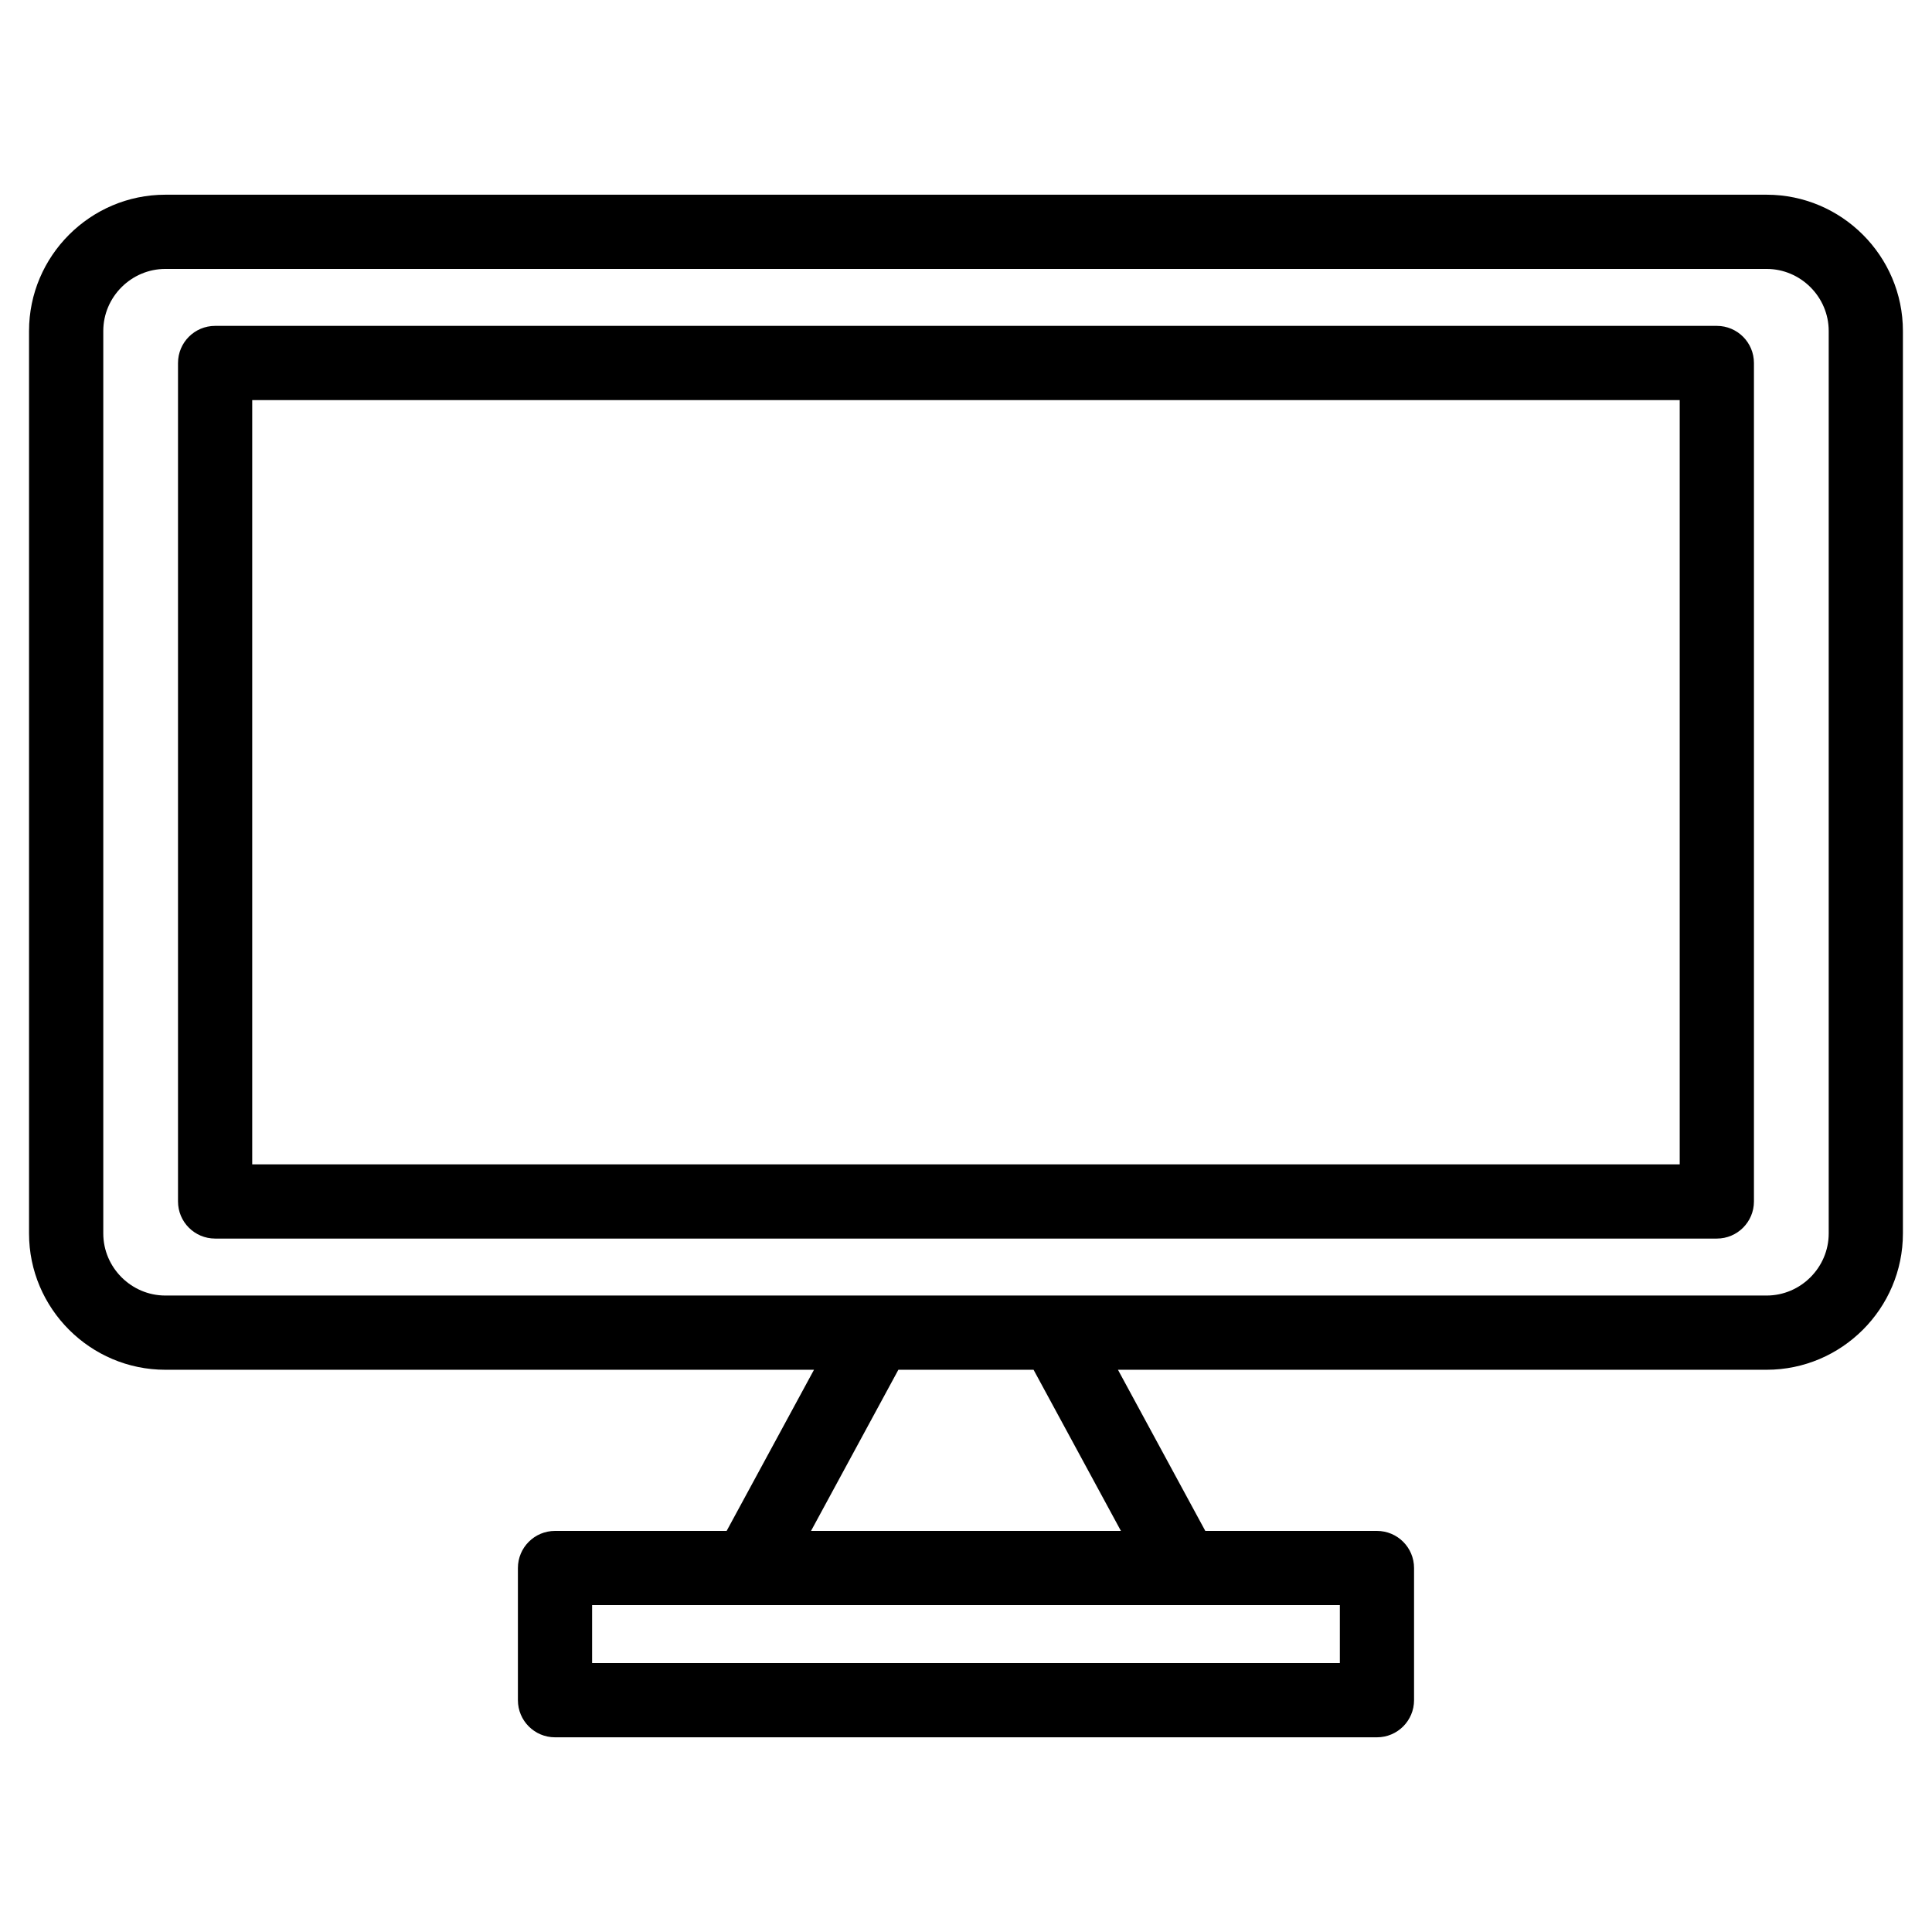
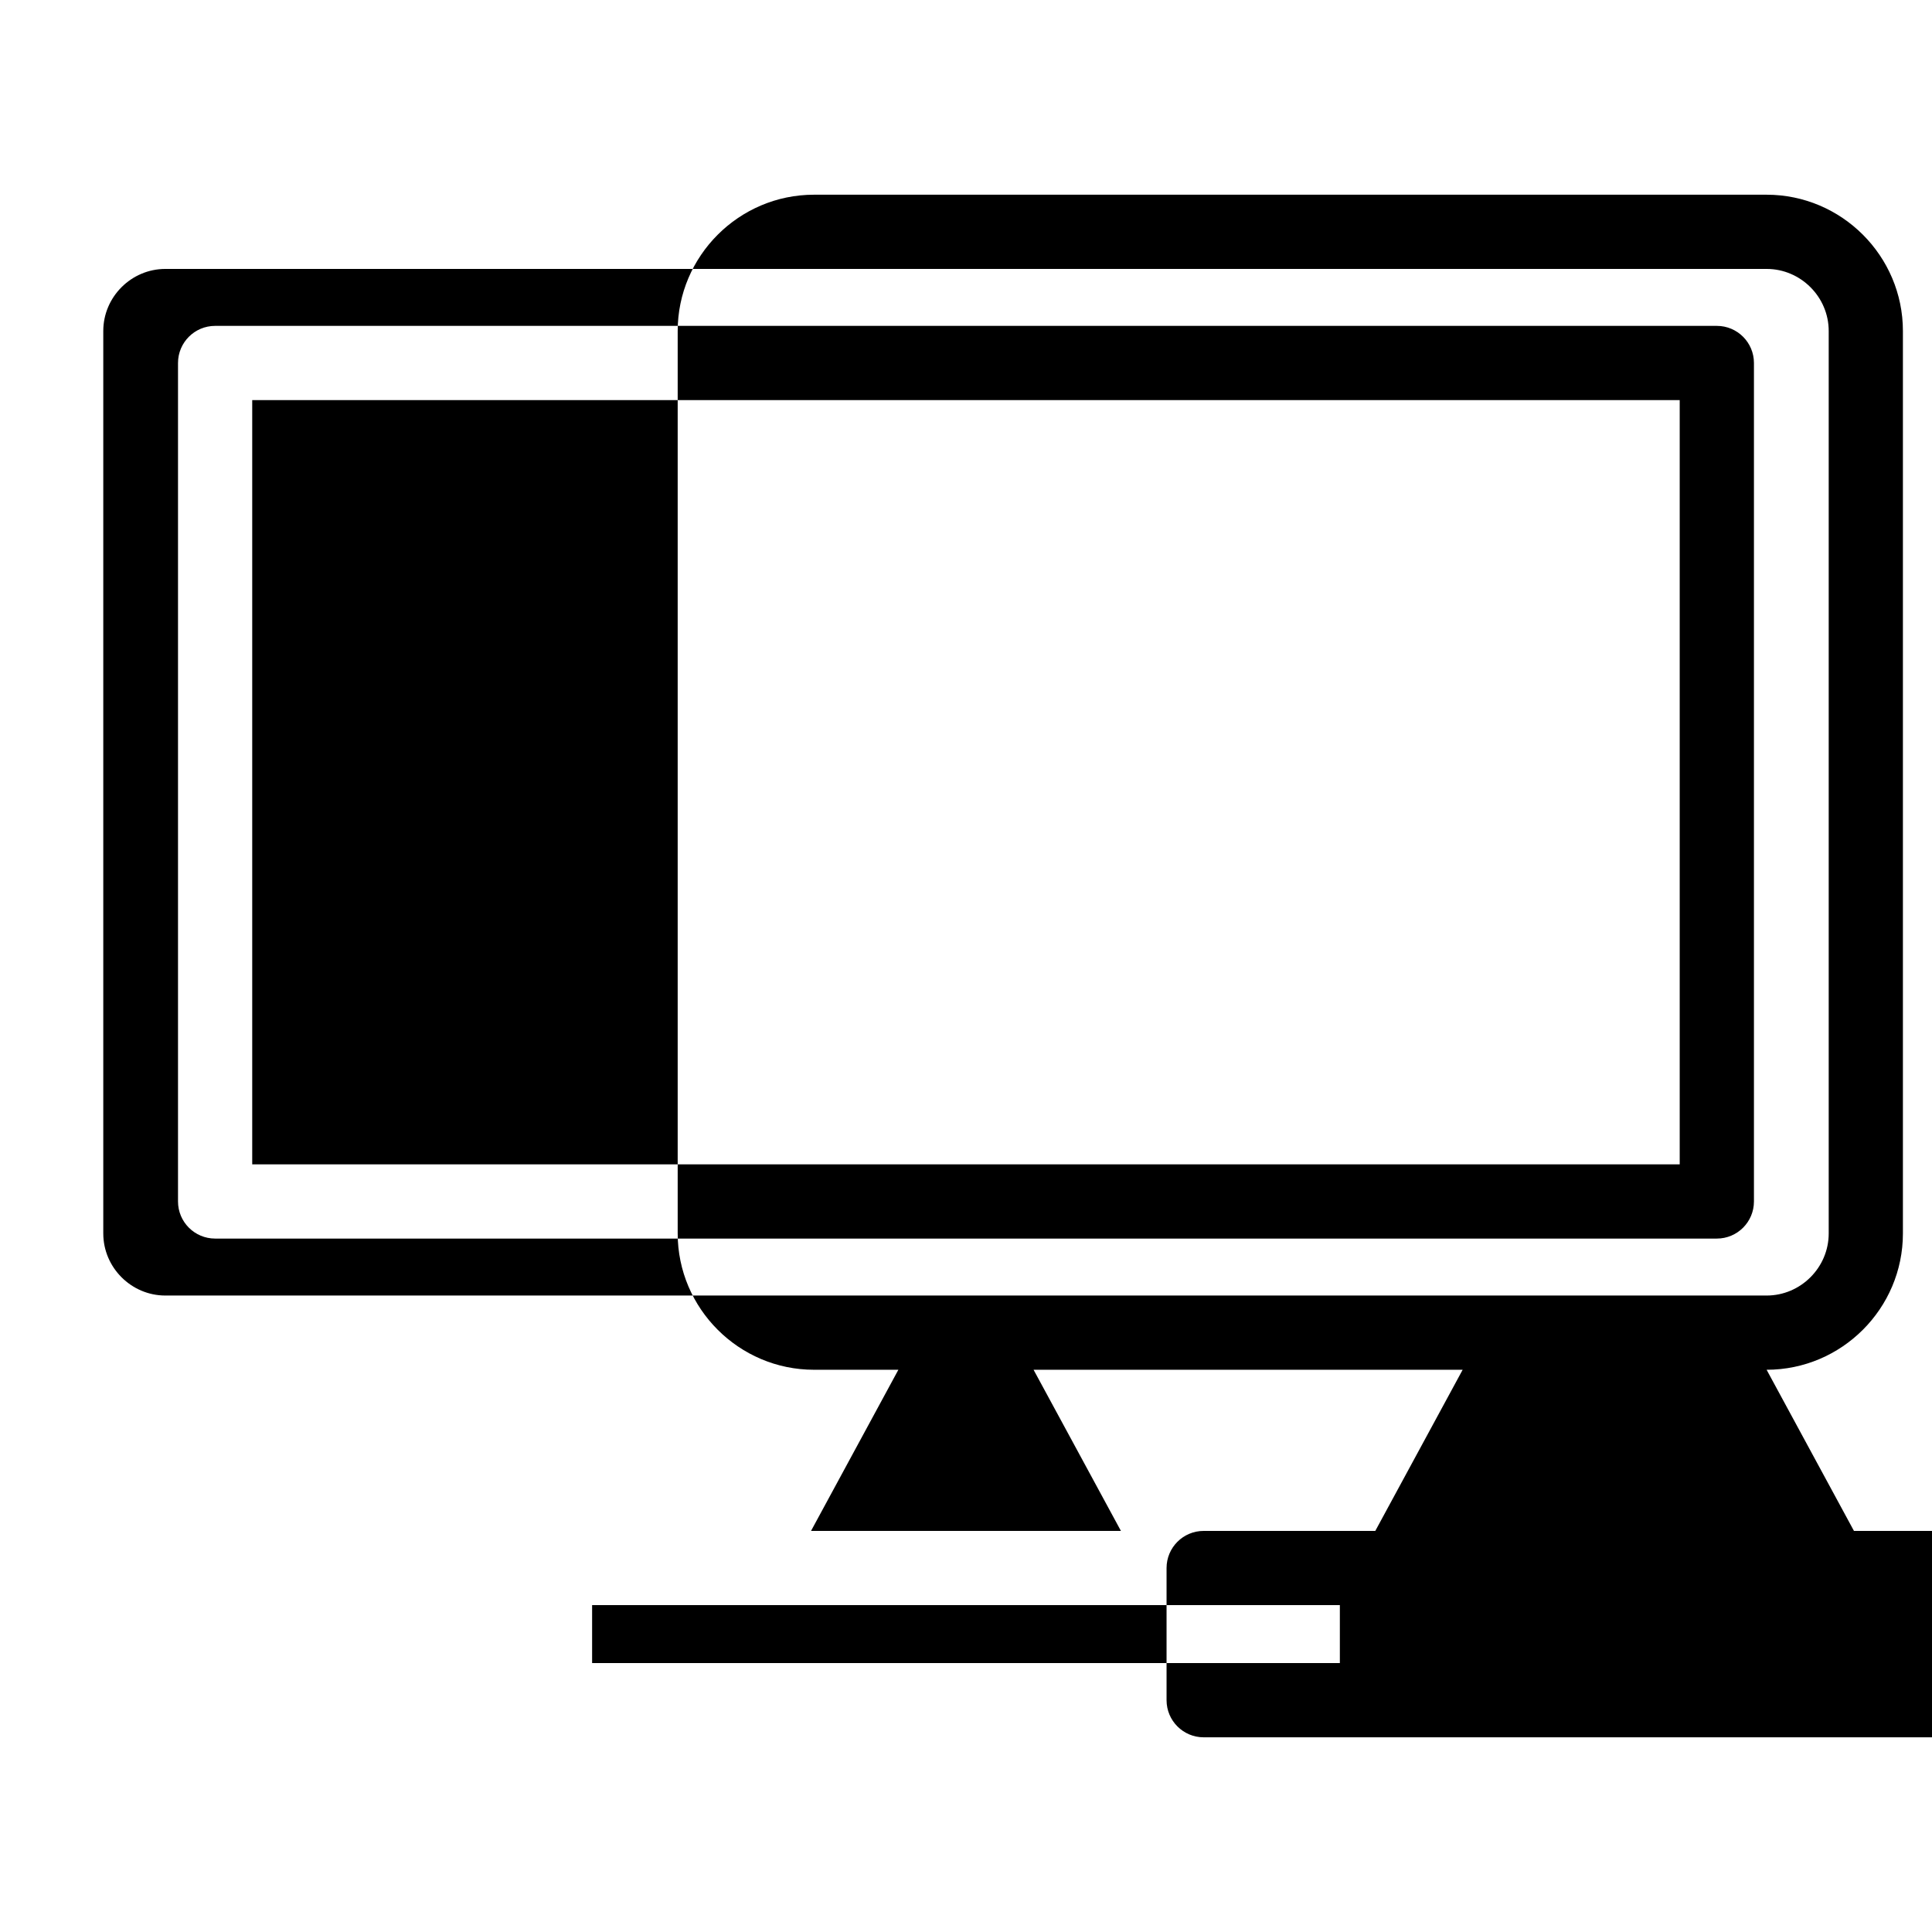
<svg xmlns="http://www.w3.org/2000/svg" fill="#000000" width="800px" height="800px" version="1.1" viewBox="144 144 512 512">
-   <path d="m187.82 195.6h424.35c19.887 0 36.121 16.238 36.121 36.121v239.16c0 19.887-16.234 36.121-36.121 36.121h-171.9l23.148 42.707h45.484c5.434 0 9.836 4.402 9.836 9.836v35.023c0 5.434-4.402 9.836-9.836 9.836h-217.82c-5.426 0-9.832-4.402-9.832-9.836v-35.023c0-5.434 4.402-9.836 9.832-9.836h45.484l23.152-42.707h-171.9c-19.887 0-36.125-16.234-36.125-36.121v-239.16c0-19.879 16.238-36.121 36.125-36.121zm13.191 34.762h397.97c5.426 0 9.832 4.402 9.832 9.836v222.2c0 5.434-4.402 9.836-9.832 9.836h-397.97c-5.434 0-9.836-4.402-9.836-9.836v-222.2c0-5.434 4.402-9.836 9.836-9.836zm388.13 19.672h-378.3v202.53h378.3zm-90.066 319.34h-198.16v15.359h198.16zm-81.172-62.375h-35.824l-23.148 42.707h82.125zm194.27-291.73h-424.35c-9.031 0-16.453 7.422-16.453 16.449v239.16c0 9.031 7.422 16.453 16.453 16.453h424.35c9.027 0 16.453-7.422 16.453-16.453v-239.16c0-9.027-7.422-16.449-16.453-16.449z" />
+   <path d="m187.82 195.6h424.35c19.887 0 36.121 16.238 36.121 36.121v239.16c0 19.887-16.234 36.121-36.121 36.121l23.148 42.707h45.484c5.434 0 9.836 4.402 9.836 9.836v35.023c0 5.434-4.402 9.836-9.836 9.836h-217.82c-5.426 0-9.832-4.402-9.832-9.836v-35.023c0-5.434 4.402-9.836 9.832-9.836h45.484l23.152-42.707h-171.9c-19.887 0-36.125-16.234-36.125-36.121v-239.16c0-19.879 16.238-36.121 36.125-36.121zm13.191 34.762h397.97c5.426 0 9.832 4.402 9.832 9.836v222.2c0 5.434-4.402 9.836-9.832 9.836h-397.97c-5.434 0-9.836-4.402-9.836-9.836v-222.2c0-5.434 4.402-9.836 9.836-9.836zm388.13 19.672h-378.3v202.53h378.3zm-90.066 319.34h-198.16v15.359h198.16zm-81.172-62.375h-35.824l-23.148 42.707h82.125zm194.27-291.73h-424.35c-9.031 0-16.453 7.422-16.453 16.449v239.16c0 9.031 7.422 16.453 16.453 16.453h424.35c9.027 0 16.453-7.422 16.453-16.453v-239.16c0-9.027-7.422-16.449-16.453-16.449z" />
</svg>